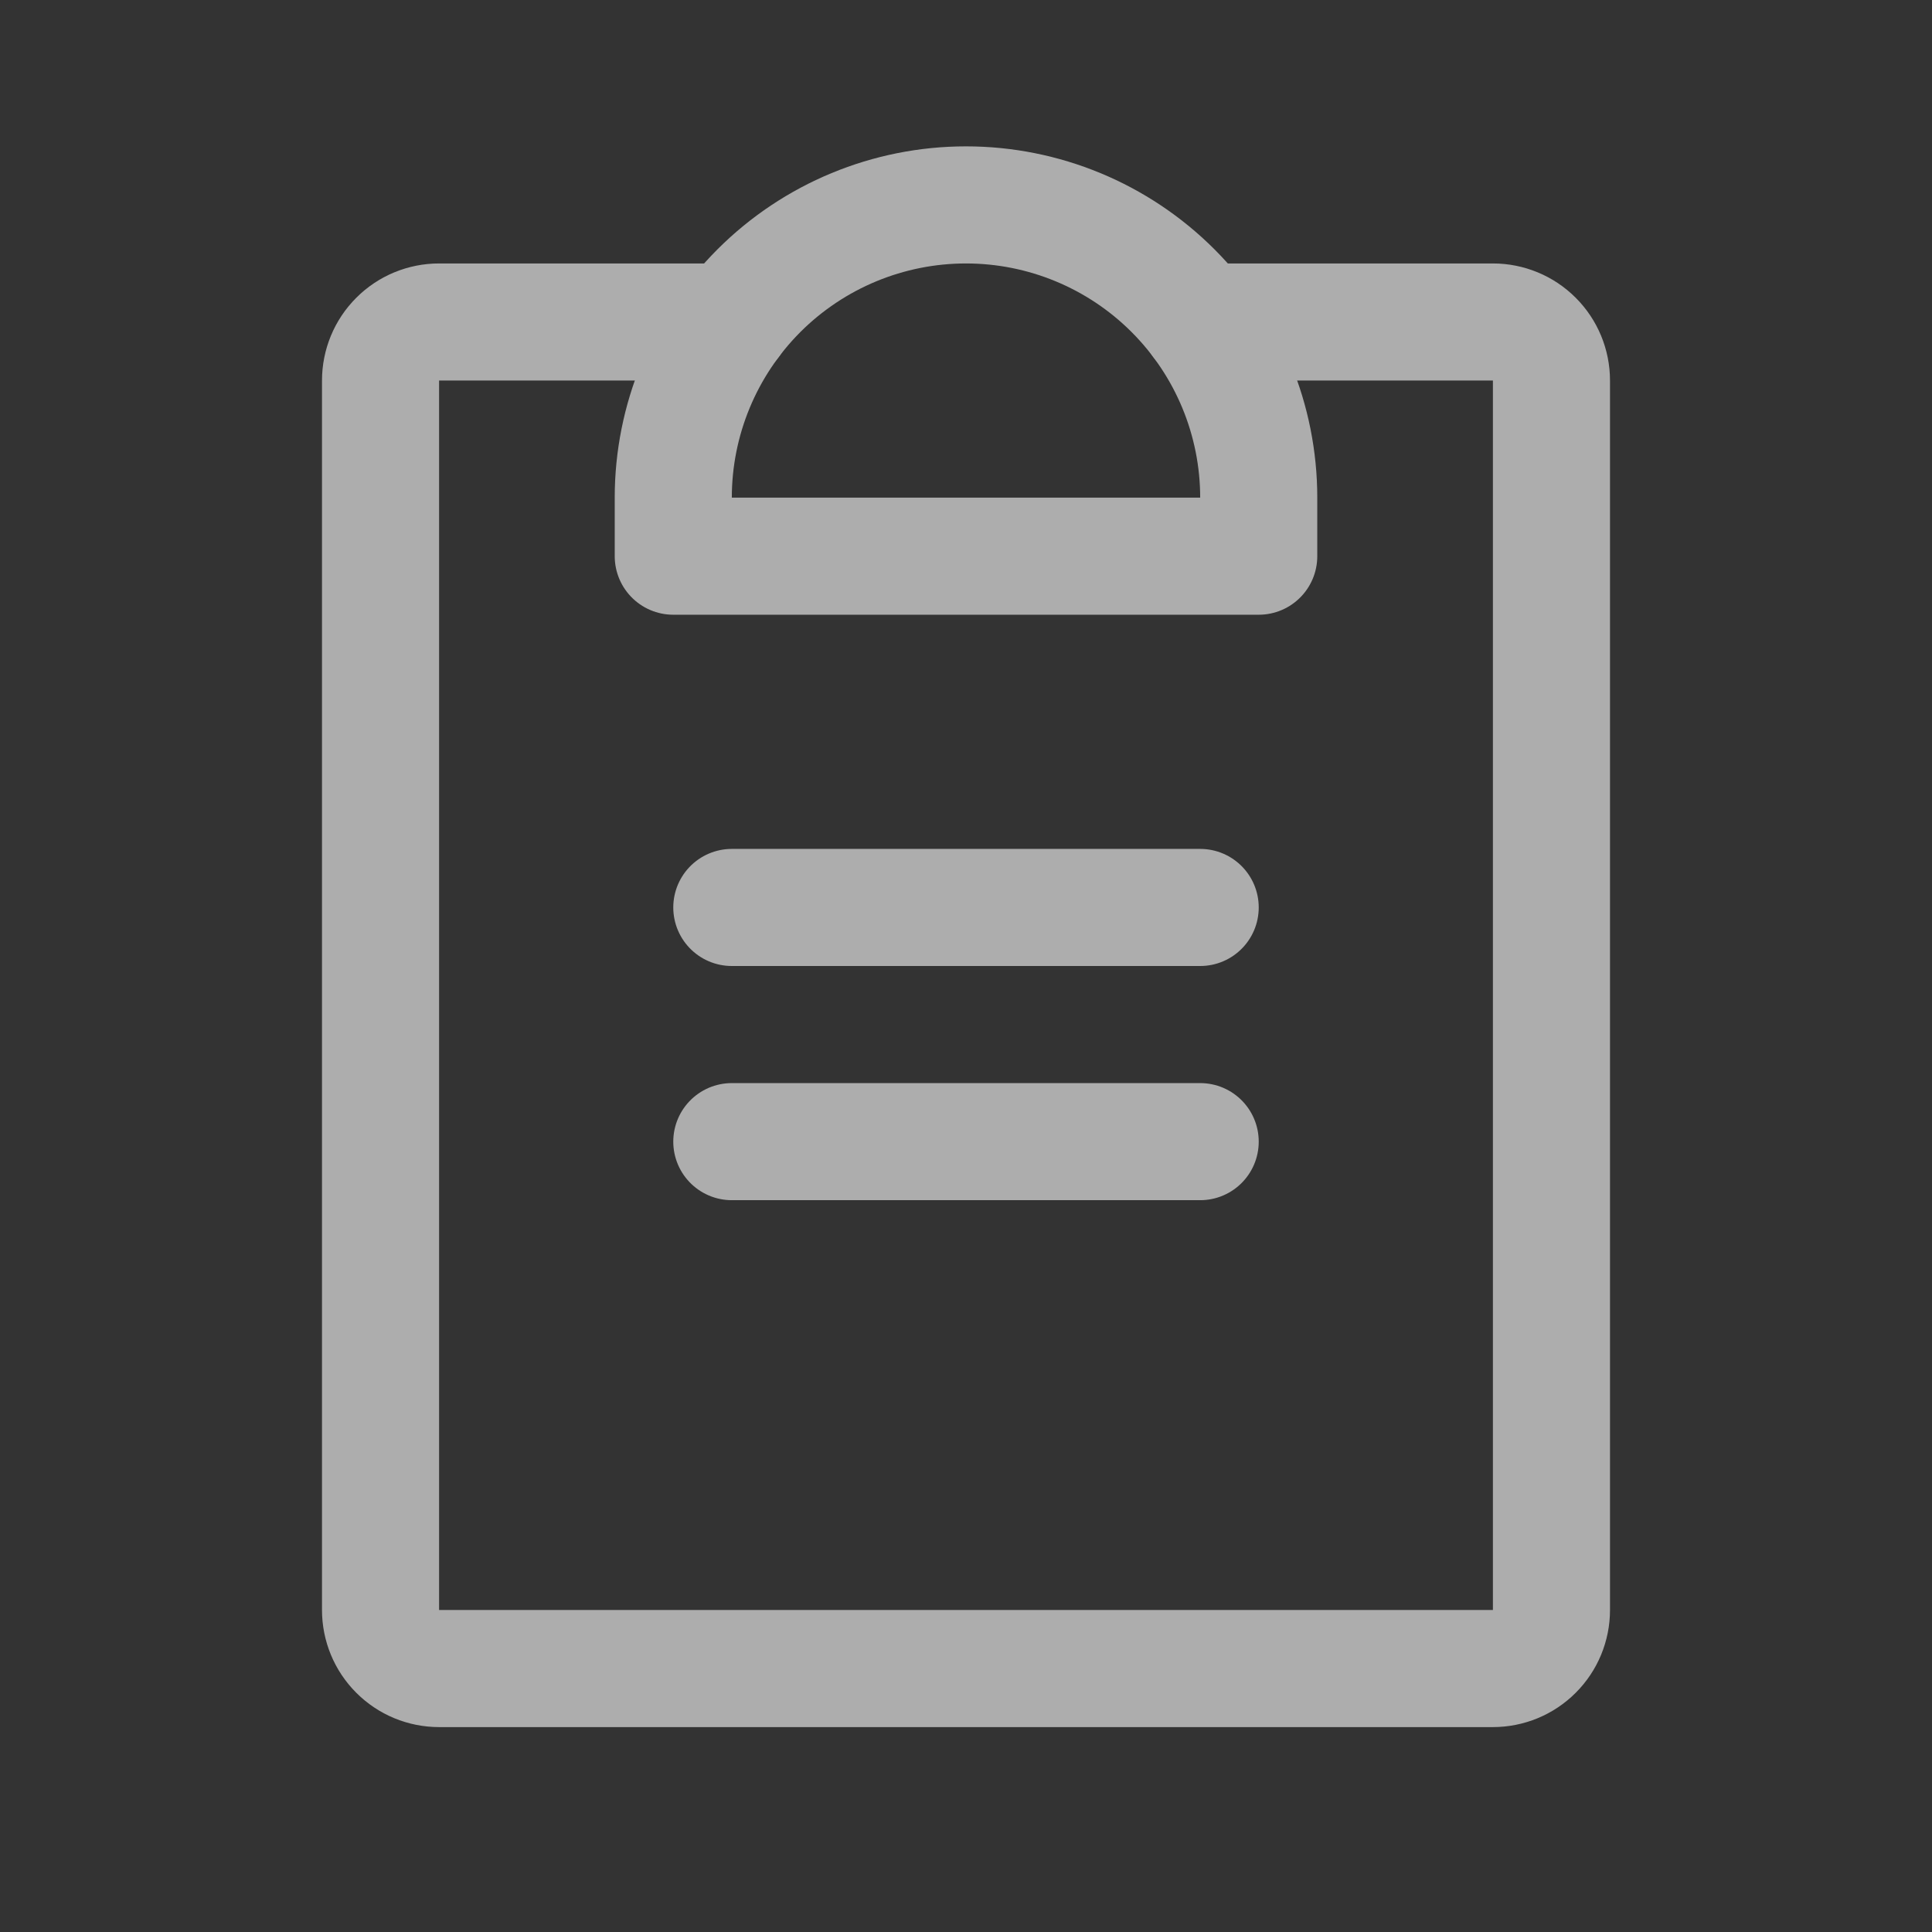
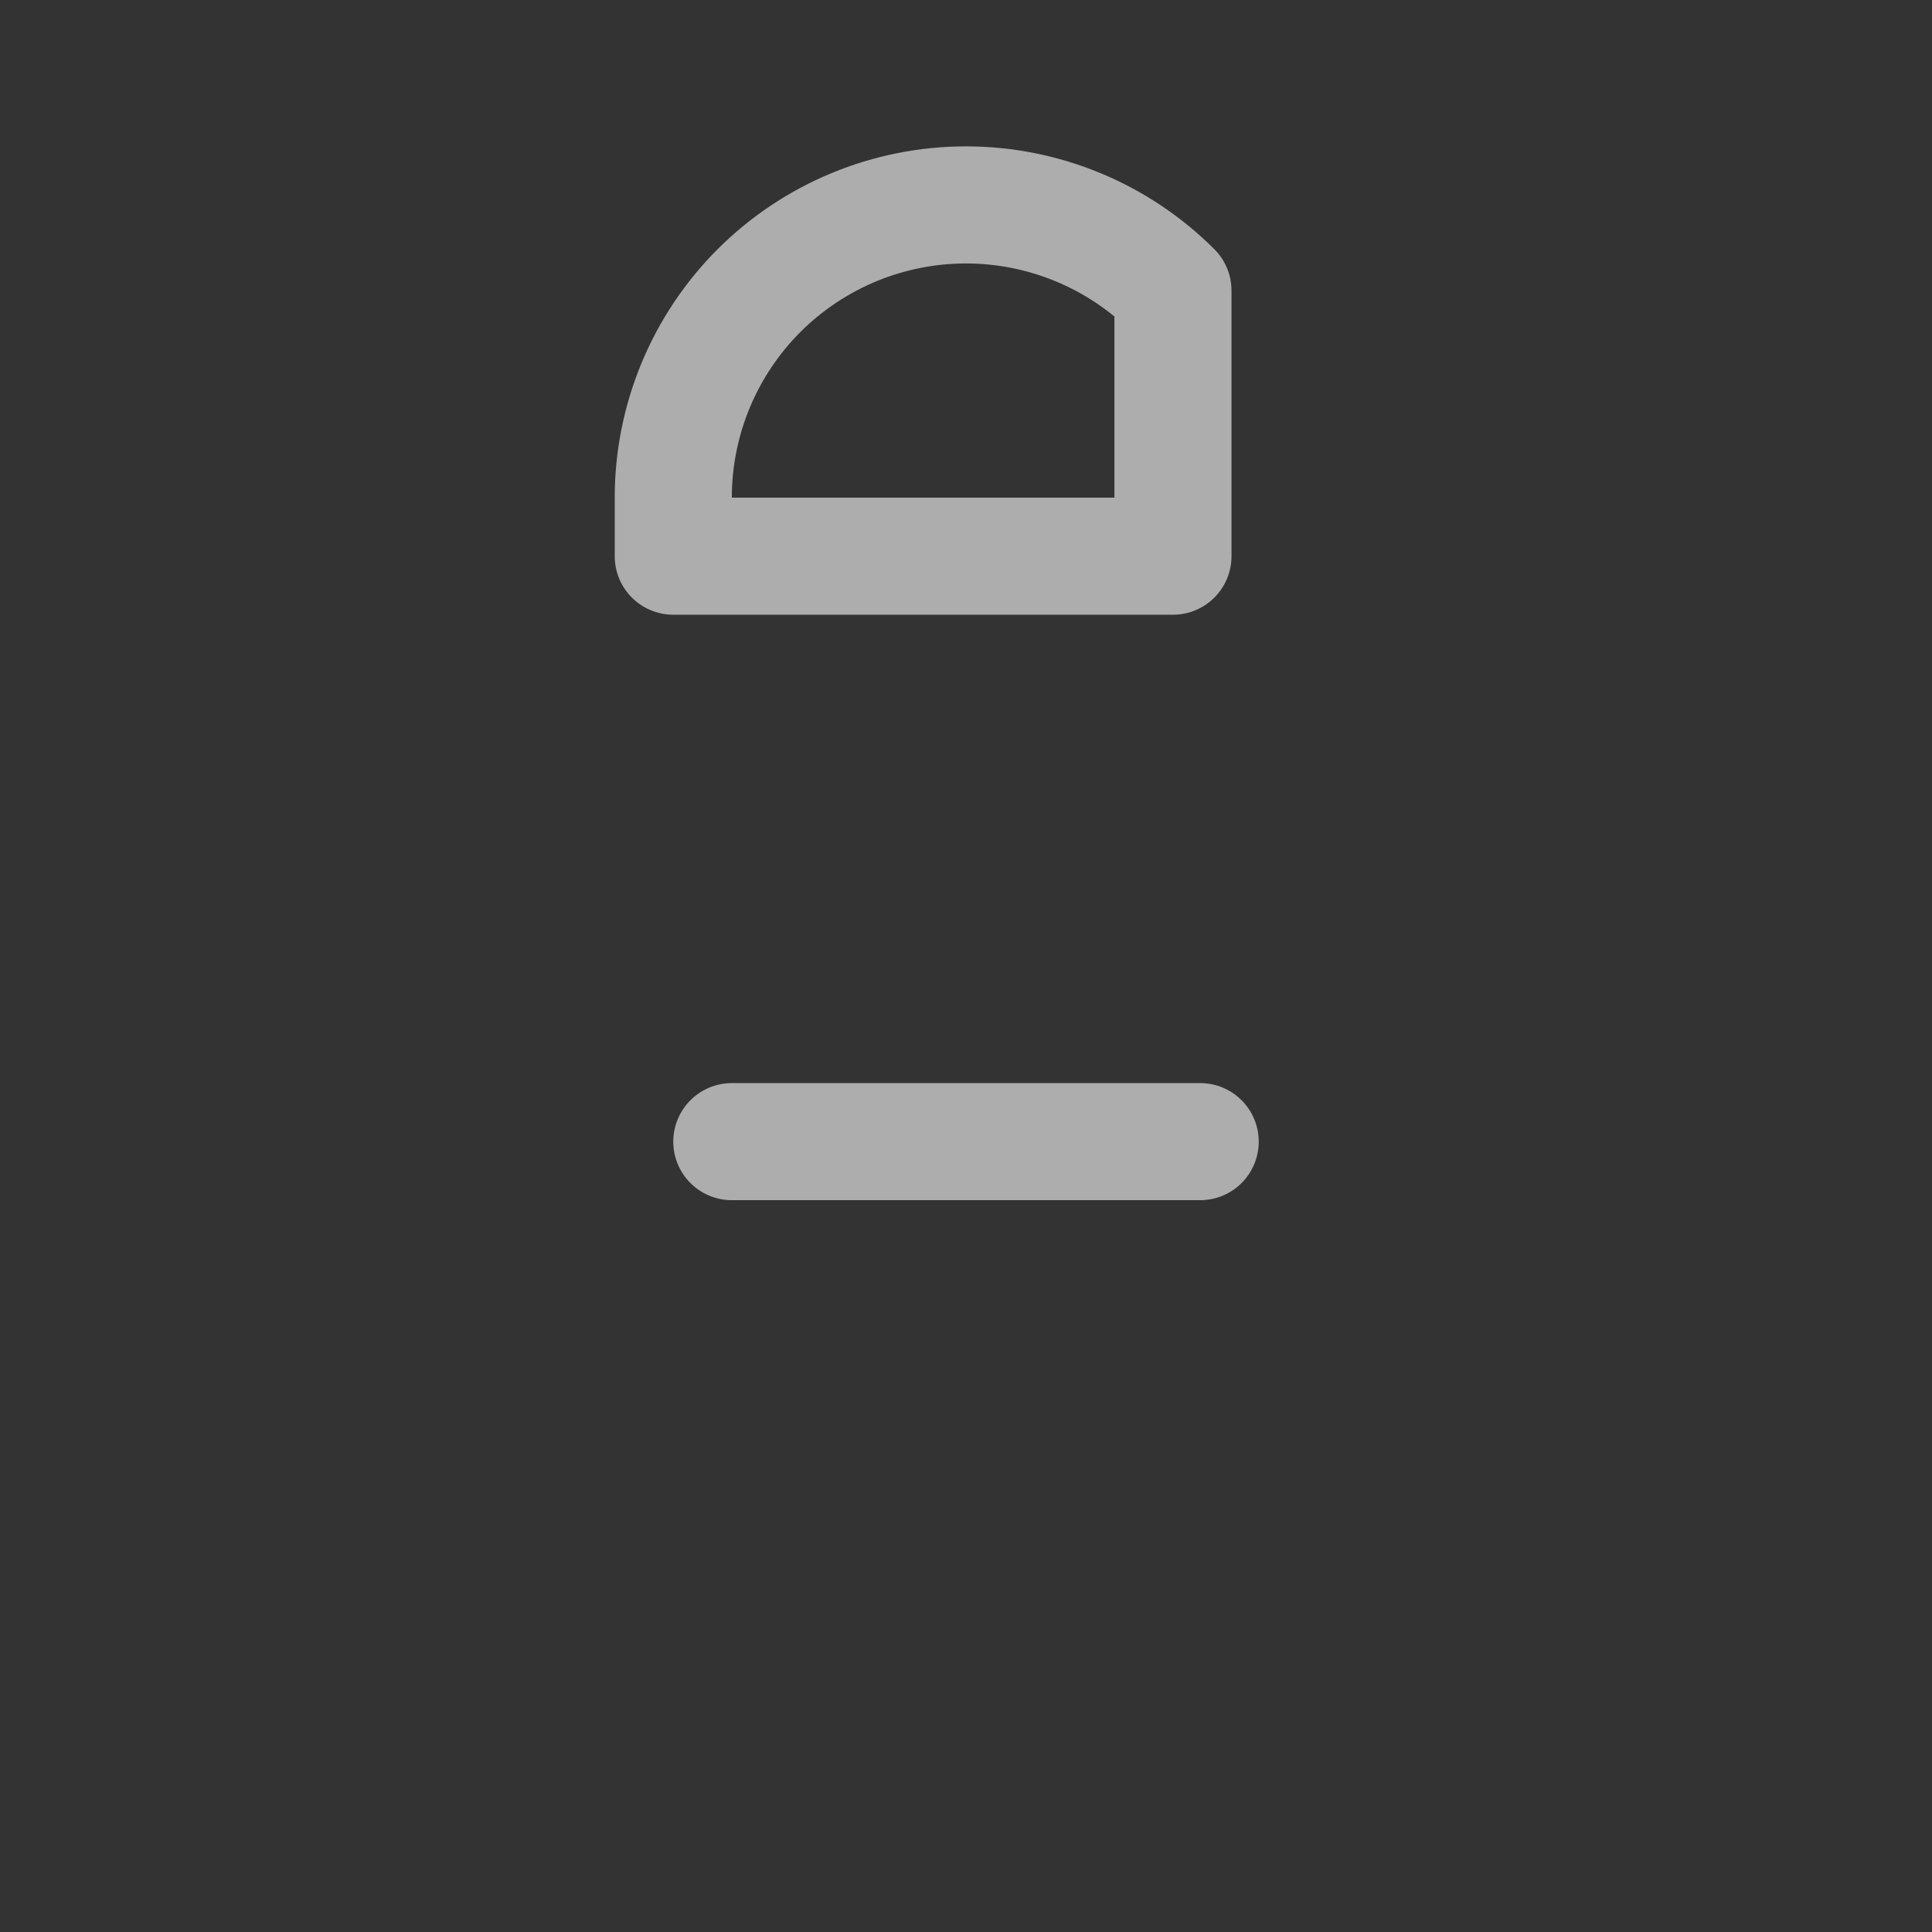
<svg xmlns="http://www.w3.org/2000/svg" width="33" height="33" viewBox="0 0 33 33" fill="none">
  <rect x="0" y="0" width="33" height="33" fill="#333333" stroke="none" />
  <g opacity="0.6">
    <path d="M12.5 19.5H20.5" stroke="white" stroke-width="2" stroke-linecap="round" stroke-linejoin="round" />
-     <path d="M12.5 15.5H20.5" stroke="white" stroke-width="2" stroke-linecap="round" stroke-linejoin="round" />
-     <path d="M20.5 5.5H25.5C25.765 5.5 26.02 5.605 26.207 5.793C26.395 5.98 26.5 6.235 26.5 6.5V27.5C26.5 27.765 26.395 28.02 26.207 28.207C26.02 28.395 25.765 28.5 25.5 28.5H7.5C7.235 28.5 6.98 28.395 6.793 28.207C6.605 28.02 6.5 27.765 6.5 27.5V6.5C6.5 6.235 6.605 5.98 6.793 5.793C6.98 5.605 7.235 5.5 7.5 5.5H12.5" stroke="white" stroke-width="2" stroke-linecap="round" stroke-linejoin="round" />
-     <path d="M11.5 9.5V8.5C11.5 7.174 12.027 5.902 12.964 4.964C13.902 4.027 15.174 3.5 16.5 3.5C17.826 3.5 19.098 4.027 20.035 4.964C20.973 5.902 21.5 7.174 21.5 8.5V9.5H11.5Z" stroke="white" stroke-width="2" stroke-linecap="round" stroke-linejoin="round" />
+     <path d="M11.5 9.5V8.5C11.5 7.174 12.027 5.902 12.964 4.964C13.902 4.027 15.174 3.5 16.5 3.5C17.826 3.5 19.098 4.027 20.035 4.964V9.5H11.5Z" stroke="white" stroke-width="2" stroke-linecap="round" stroke-linejoin="round" />
  </g>
</svg>